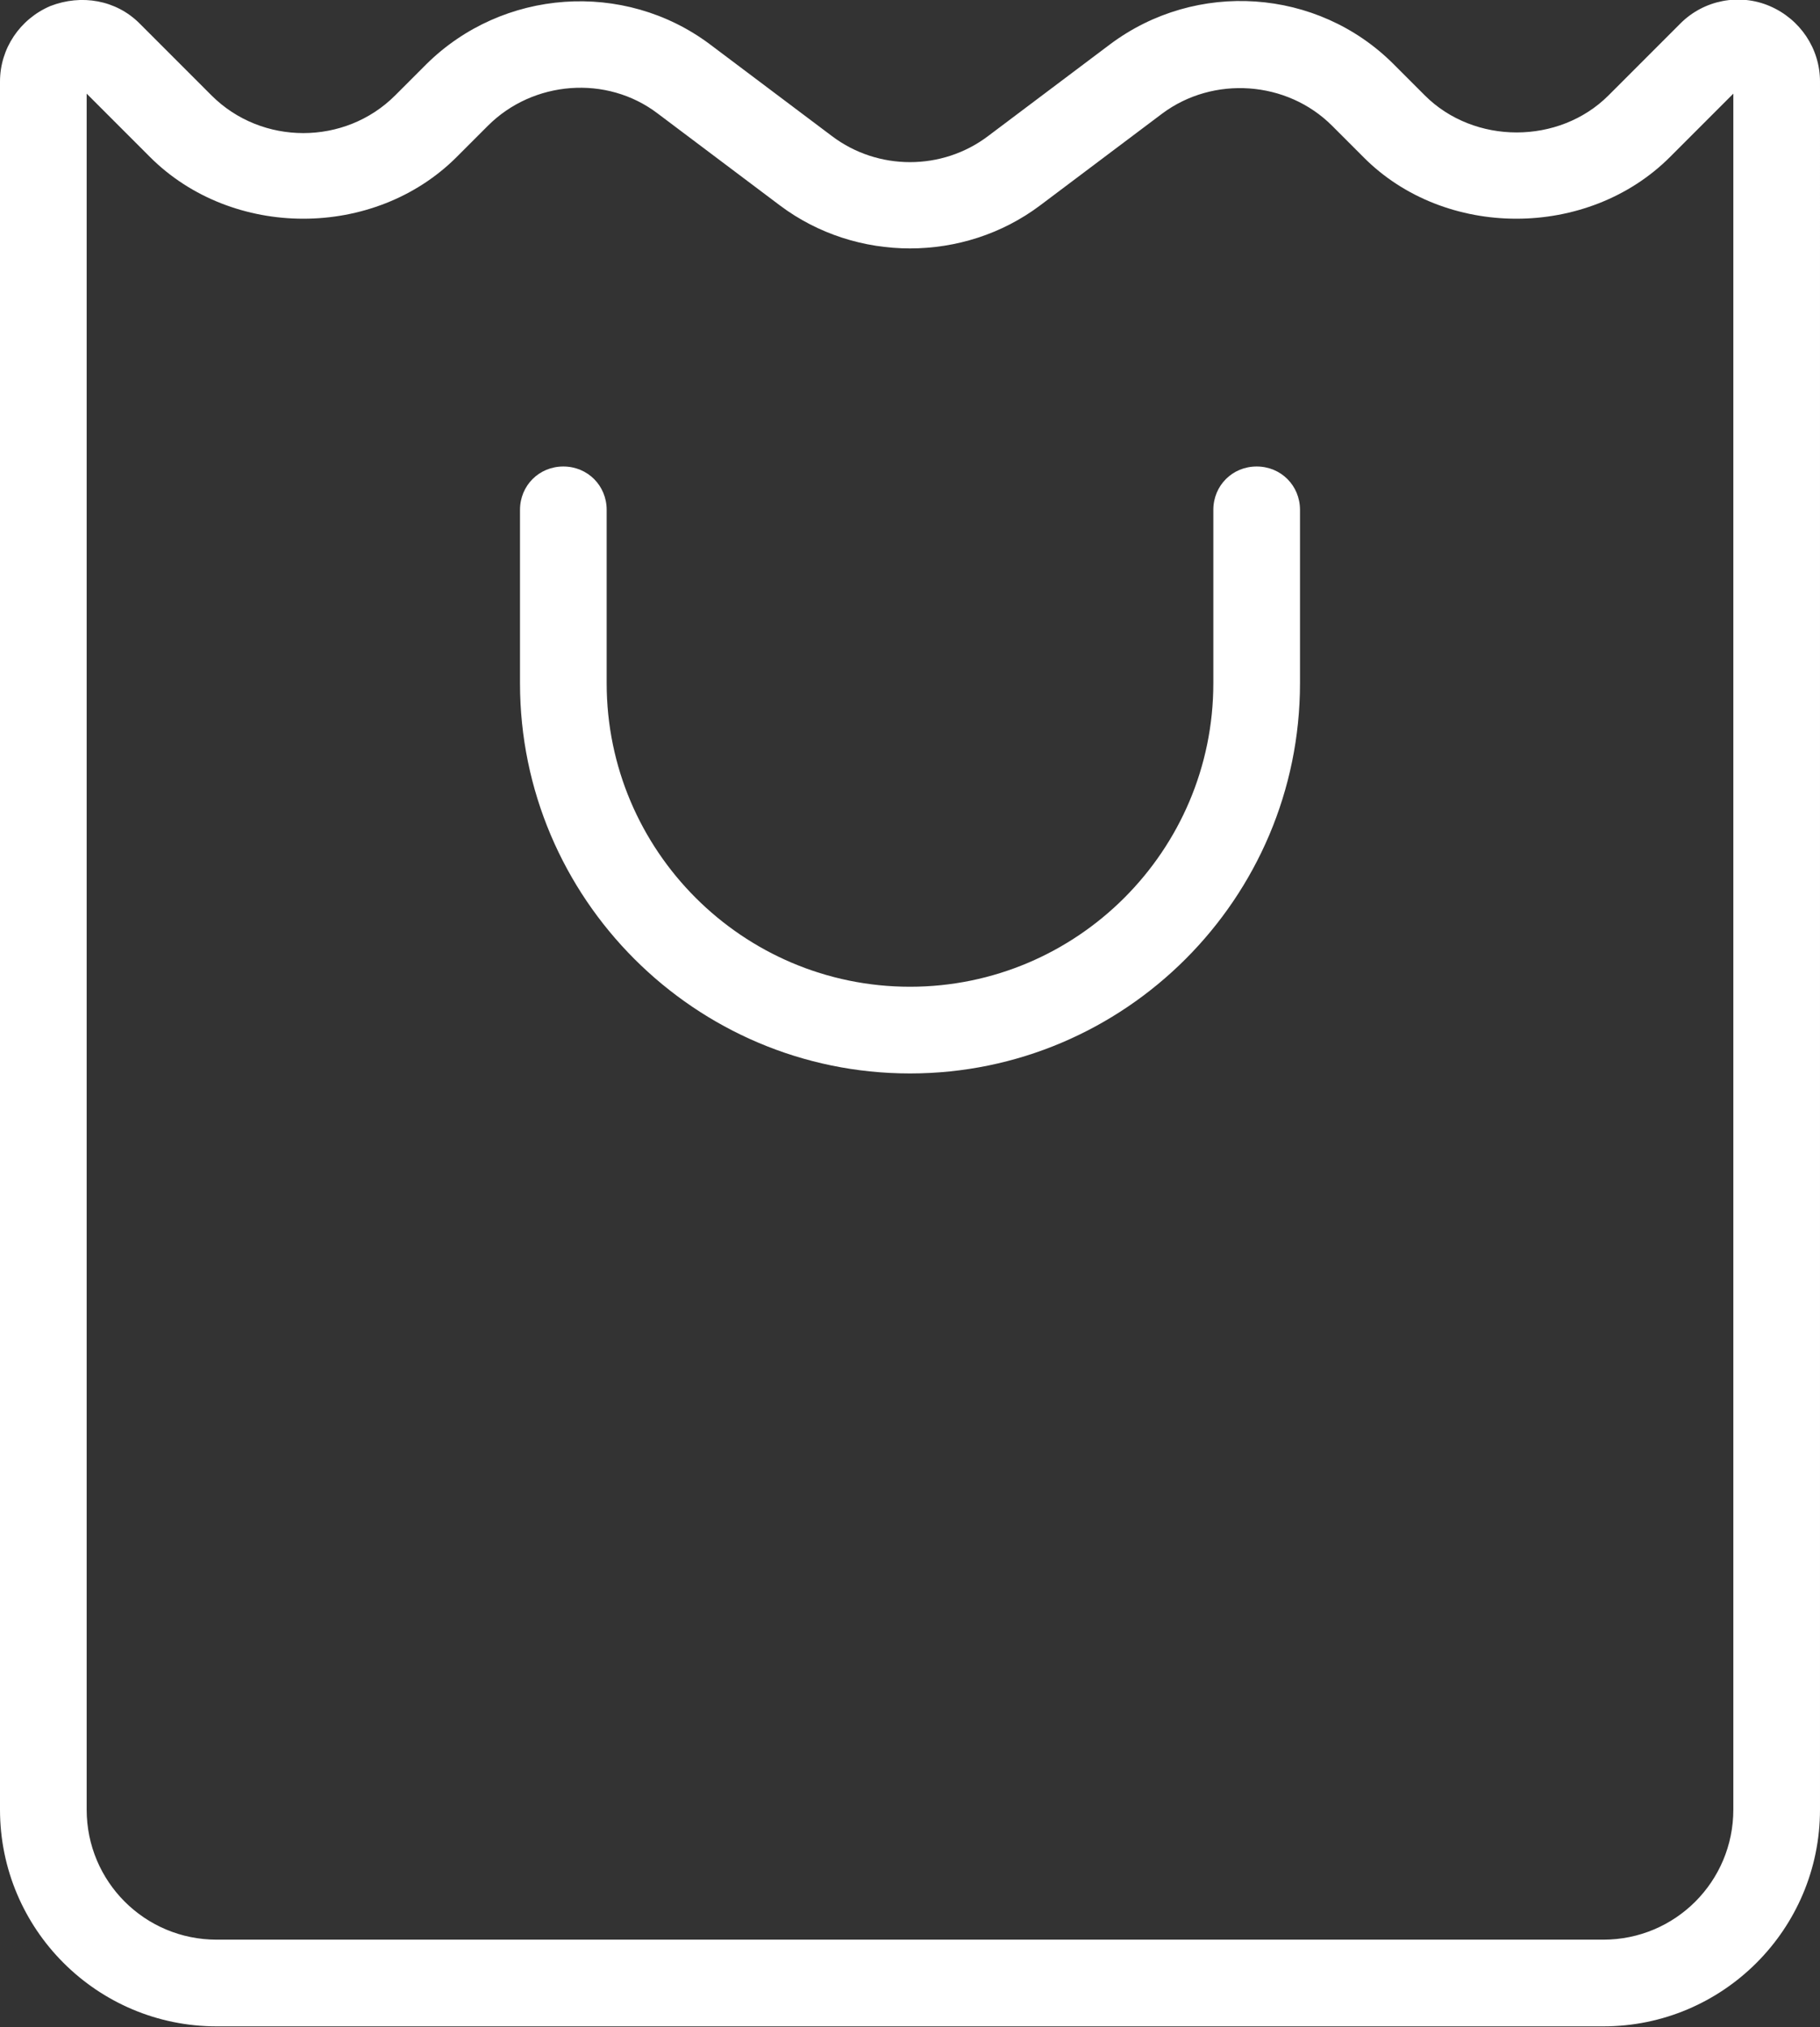
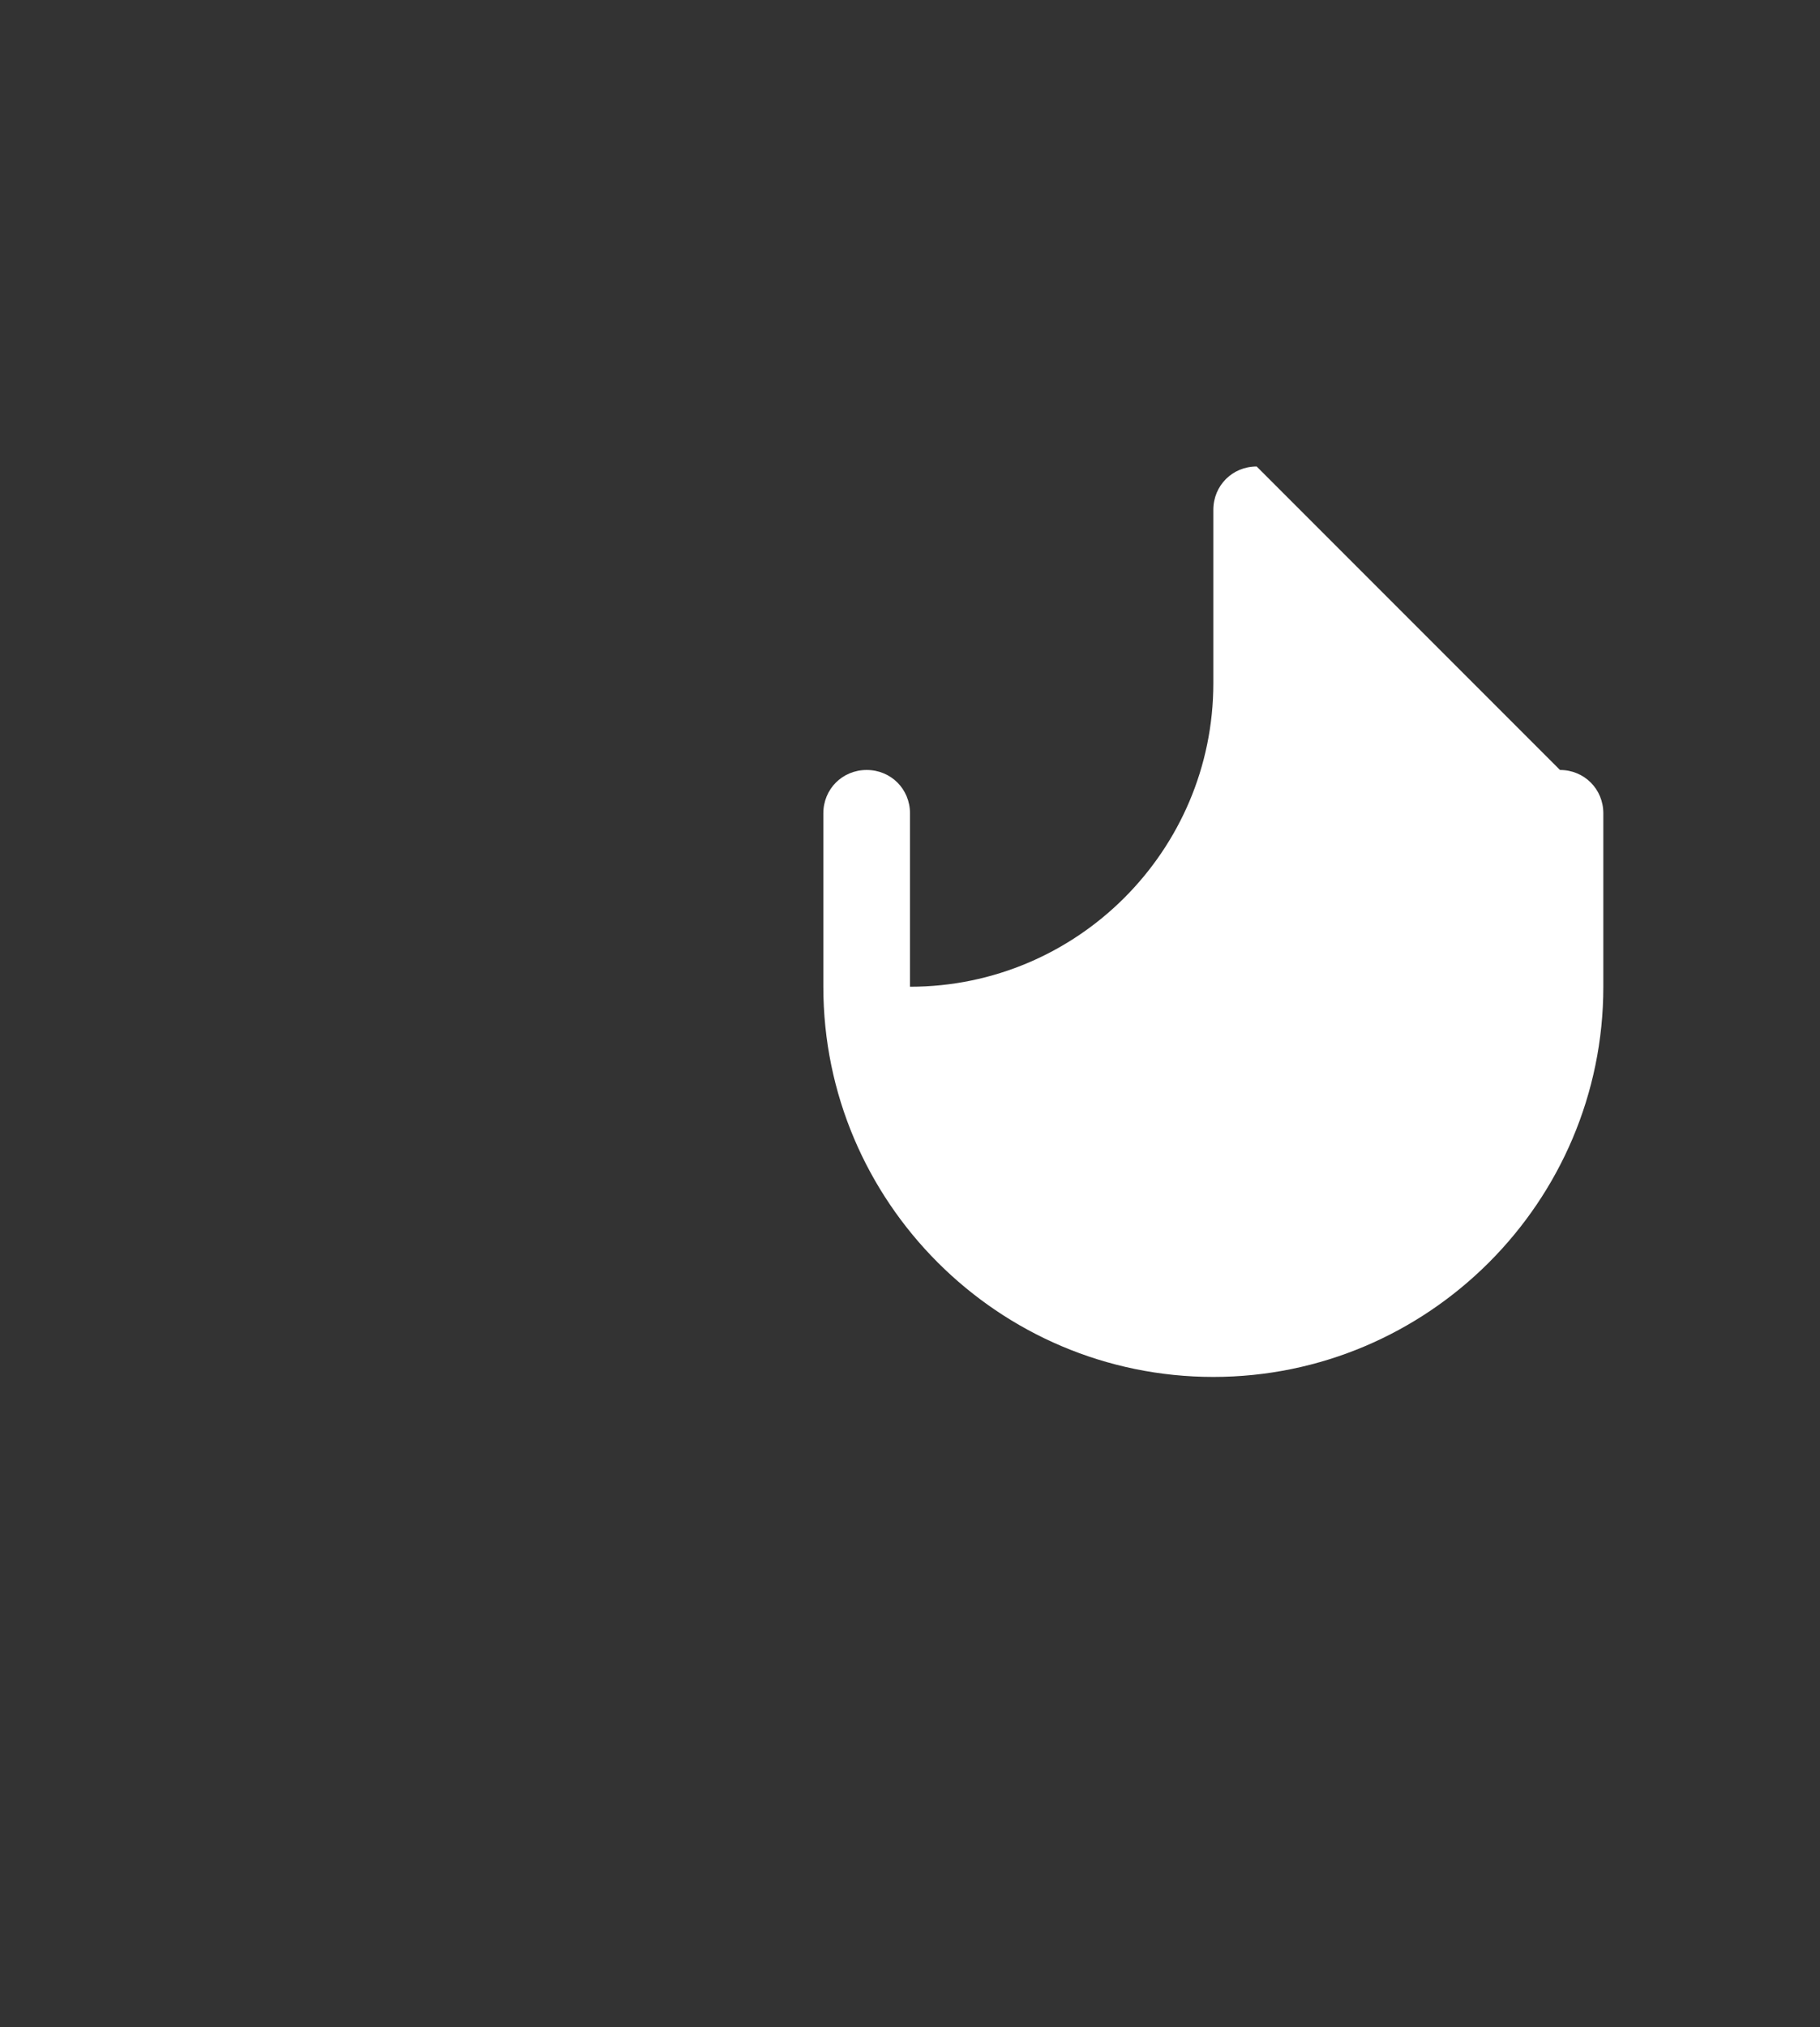
<svg xmlns="http://www.w3.org/2000/svg" id="Livello_2" data-name="Livello 2" width="21" height="23.38" viewBox="0 0 21 23.38">
  <rect x="0" y="0" width="21" height="23.38" fill="#333333" stroke="none" />
  <defs>
    <style>
      .cls-1 {
        fill: #fff;
        stroke-width: 0px;
      }
    </style>
  </defs>
  <g id="big">
    <g>
-       <path class="cls-1" d="m20.42.07c-.35-.15-.76-.07-1.03.2l-.83.83c-.57.57-1.55.57-2.12,0l-.36-.36c-.88-.88-2.28-.97-3.27-.23l-1.41,1.06c-.53.4-1.27.4-1.8,0l-1.41-1.06c-.99-.74-2.39-.64-3.27.23l-.36.36c-.58.58-1.54.58-2.12,0l-.83-.83C1.34,0,.94-.07.58.07c-.35.15-.58.49-.58.87v19.93c0,1.38,1.12,2.5,2.5,2.5h16c1.38,0,2.5-1.12,2.5-2.5V.94c0-.38-.23-.72-.58-.87Zm-.42,20.8c0,.83-.67,1.5-1.5,1.5H2.5c-.83,0-1.5-.67-1.5-1.5V1.08l.73.73c.95.95,2.59.95,3.54,0l.36-.36c.52-.52,1.37-.59,1.96-.14l1.41,1.06c.88.66,2.12.66,3,0l1.41-1.06c.59-.44,1.44-.38,1.96.14l.36.36c.94.95,2.59.95,3.54,0l.73-.73v19.79Z" />
-       <path class="cls-1" d="m14.5,5.38c-.28,0-.5.22-.5.5v2c0,1.93-1.57,3.5-3.5,3.5s-3.5-1.57-3.5-3.5v-2c0-.28-.22-.5-.5-.5s-.5.22-.5.5v2c0,2.48,2.02,4.5,4.5,4.5s4.5-2.02,4.5-4.5v-2c0-.28-.22-.5-.5-.5Z" />
+       <path class="cls-1" d="m14.5,5.38c-.28,0-.5.22-.5.5v2c0,1.93-1.57,3.5-3.5,3.5v-2c0-.28-.22-.5-.5-.5s-.5.22-.5.5v2c0,2.48,2.02,4.5,4.5,4.5s4.5-2.02,4.5-4.5v-2c0-.28-.22-.5-.5-.5Z" />
    </g>
  </g>
</svg>